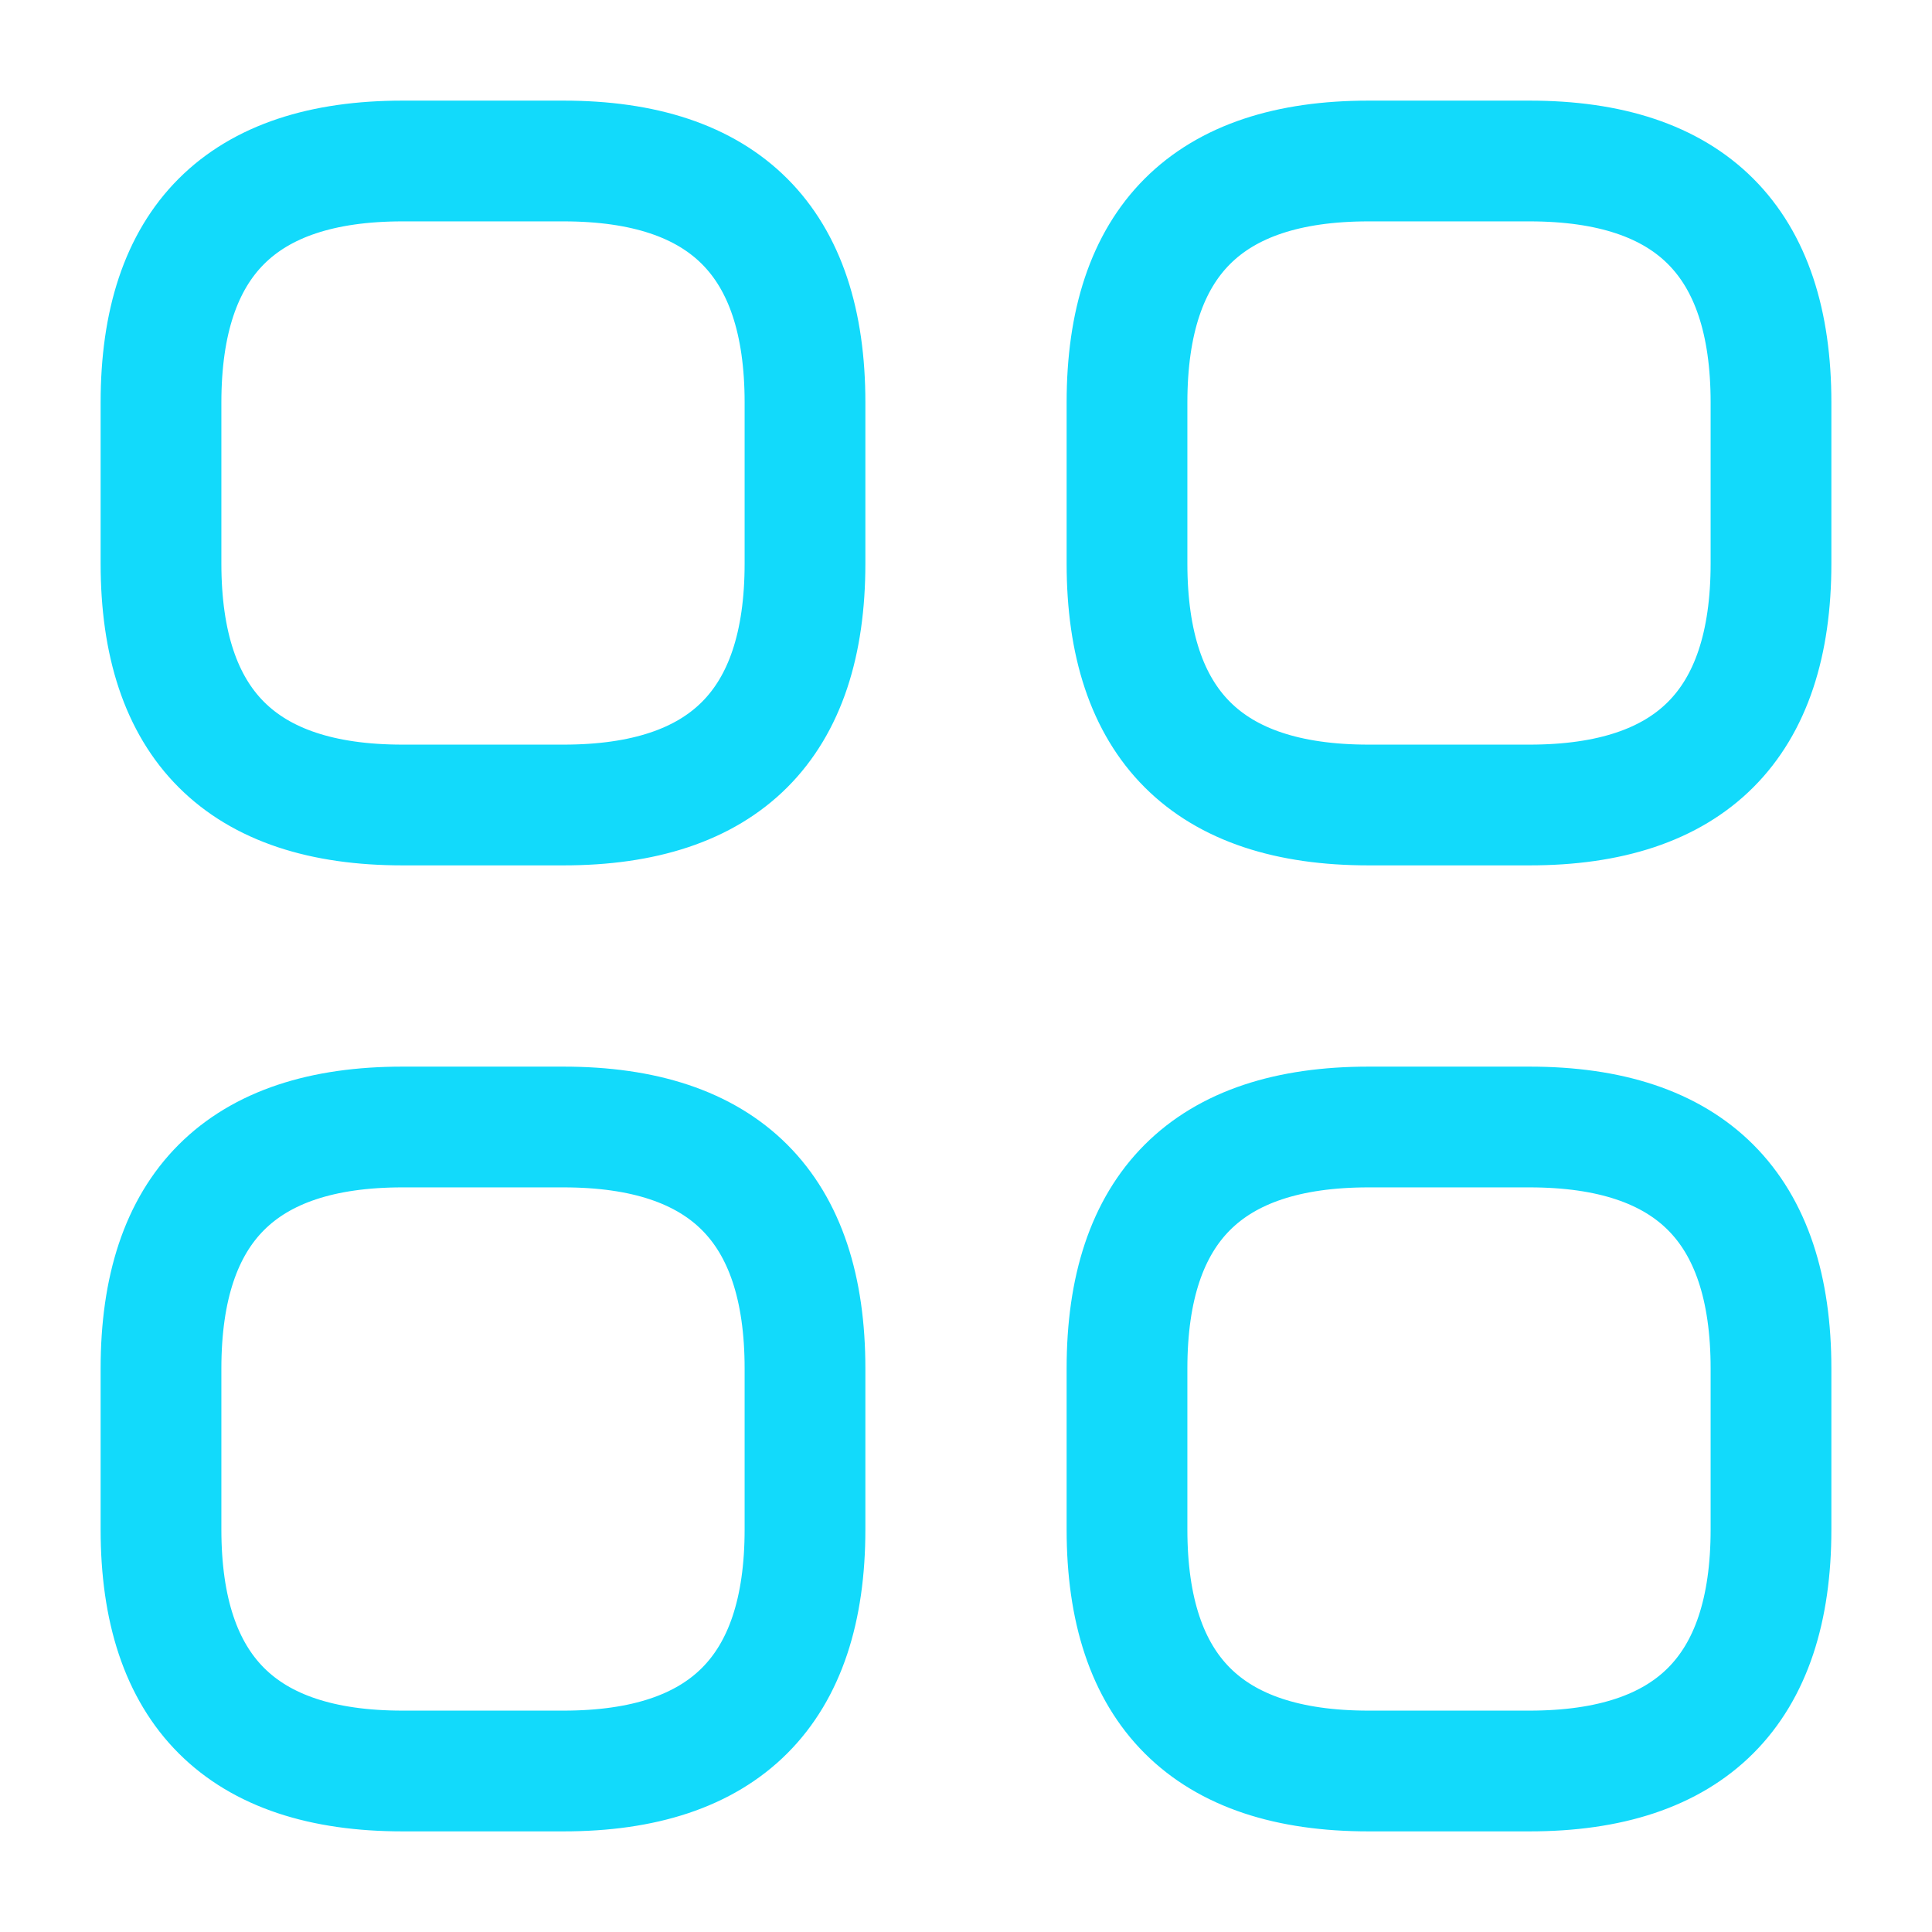
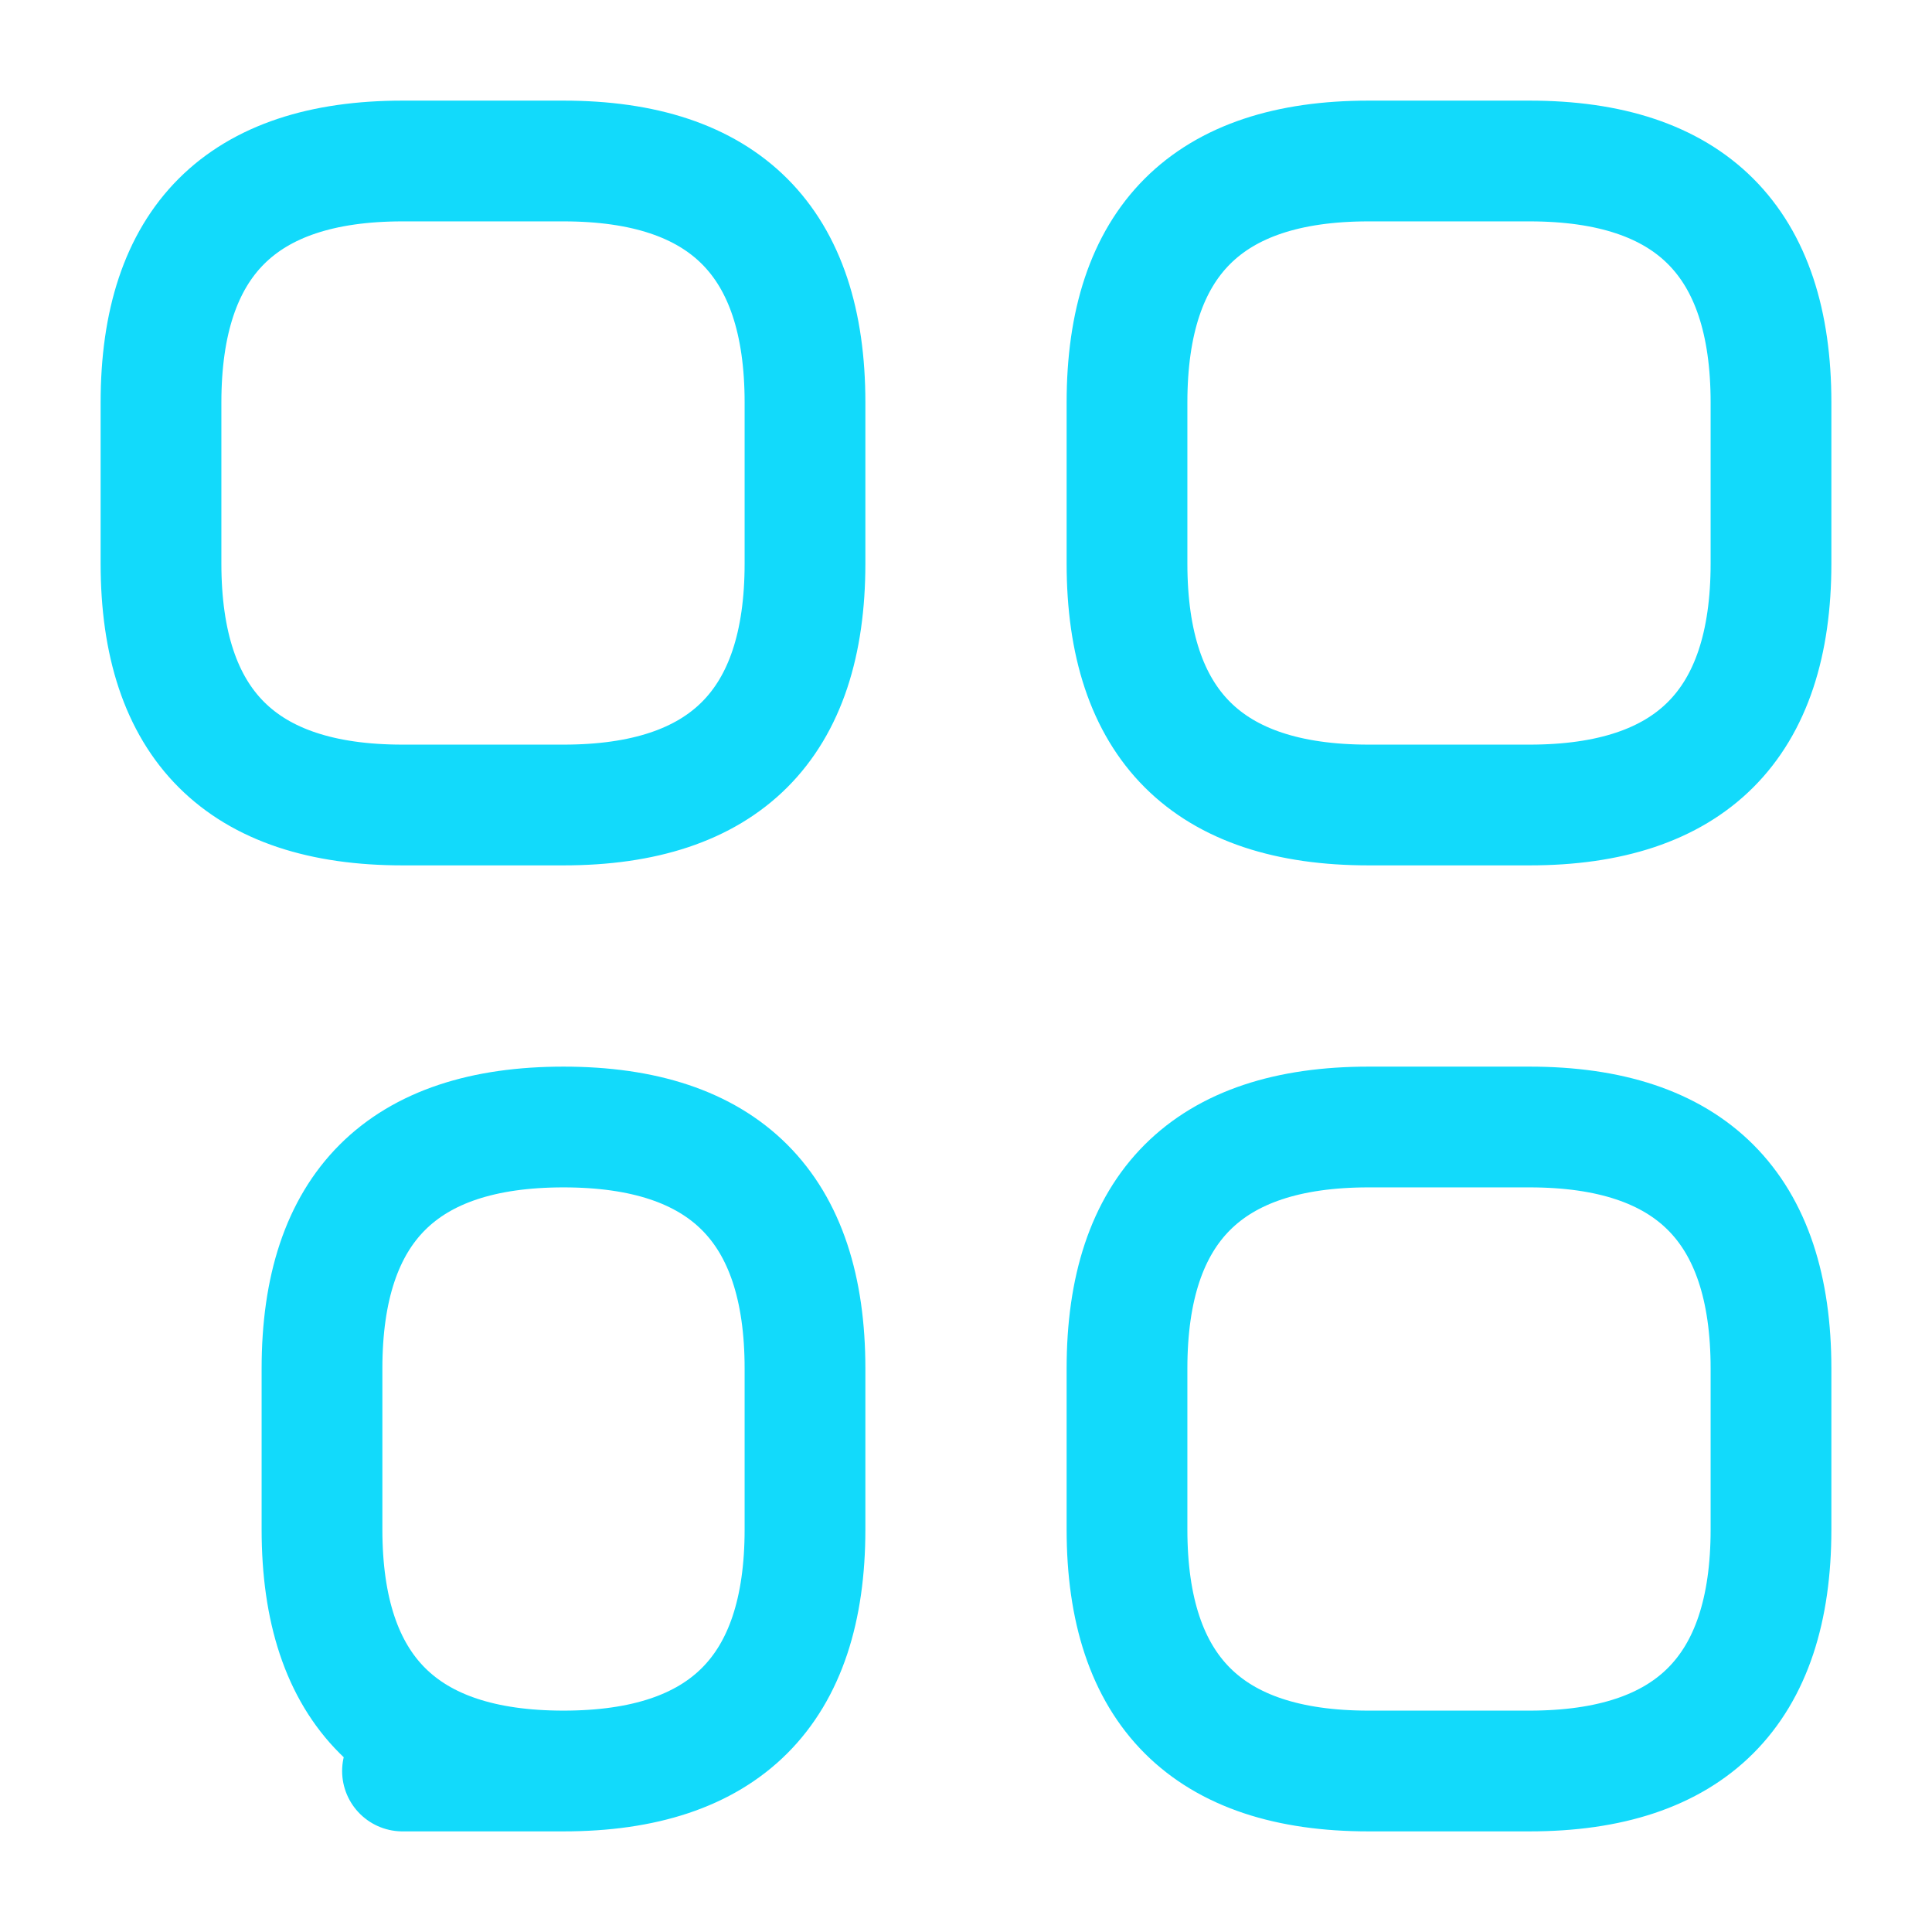
<svg xmlns="http://www.w3.org/2000/svg" width="32" height="32" viewBox="0 0 24 24" fill="none">
-   <path d="M5 10h2c2 0 3-1 3-3V5c0-2-1-3-3-3H5C3 2 2 3 2 5v2c0 2 1 3 3 3ZM17 10h2c2 0 3-1 3-3V5c0-2-1-3-3-3h-2c-2 0-3 1-3 3v2c0 2 1 3 3 3ZM17 22h2c2 0 3-1 3-3v-2c0-2-1-3-3-3h-2c-2 0-3 1-3 3v2c0 2 1 3 3 3ZM5 22h2c2 0 3-1 3-3v-2c0-2-1-3-3-3H5c-2 0-3 1-3 3v2c0 2 1 3 3 3Z" stroke="#12dafb" stroke-width="1.5" stroke-miterlimit="10" stroke-linecap="round" stroke-linejoin="round" />
+   <path d="M5 10h2c2 0 3-1 3-3V5c0-2-1-3-3-3H5C3 2 2 3 2 5v2c0 2 1 3 3 3ZM17 10h2c2 0 3-1 3-3V5c0-2-1-3-3-3h-2c-2 0-3 1-3 3v2c0 2 1 3 3 3ZM17 22h2c2 0 3-1 3-3v-2c0-2-1-3-3-3h-2c-2 0-3 1-3 3v2c0 2 1 3 3 3ZM5 22h2c2 0 3-1 3-3v-2c0-2-1-3-3-3c-2 0-3 1-3 3v2c0 2 1 3 3 3Z" stroke="#12dafb" stroke-width="1.5" stroke-miterlimit="10" stroke-linecap="round" stroke-linejoin="round" />
</svg>